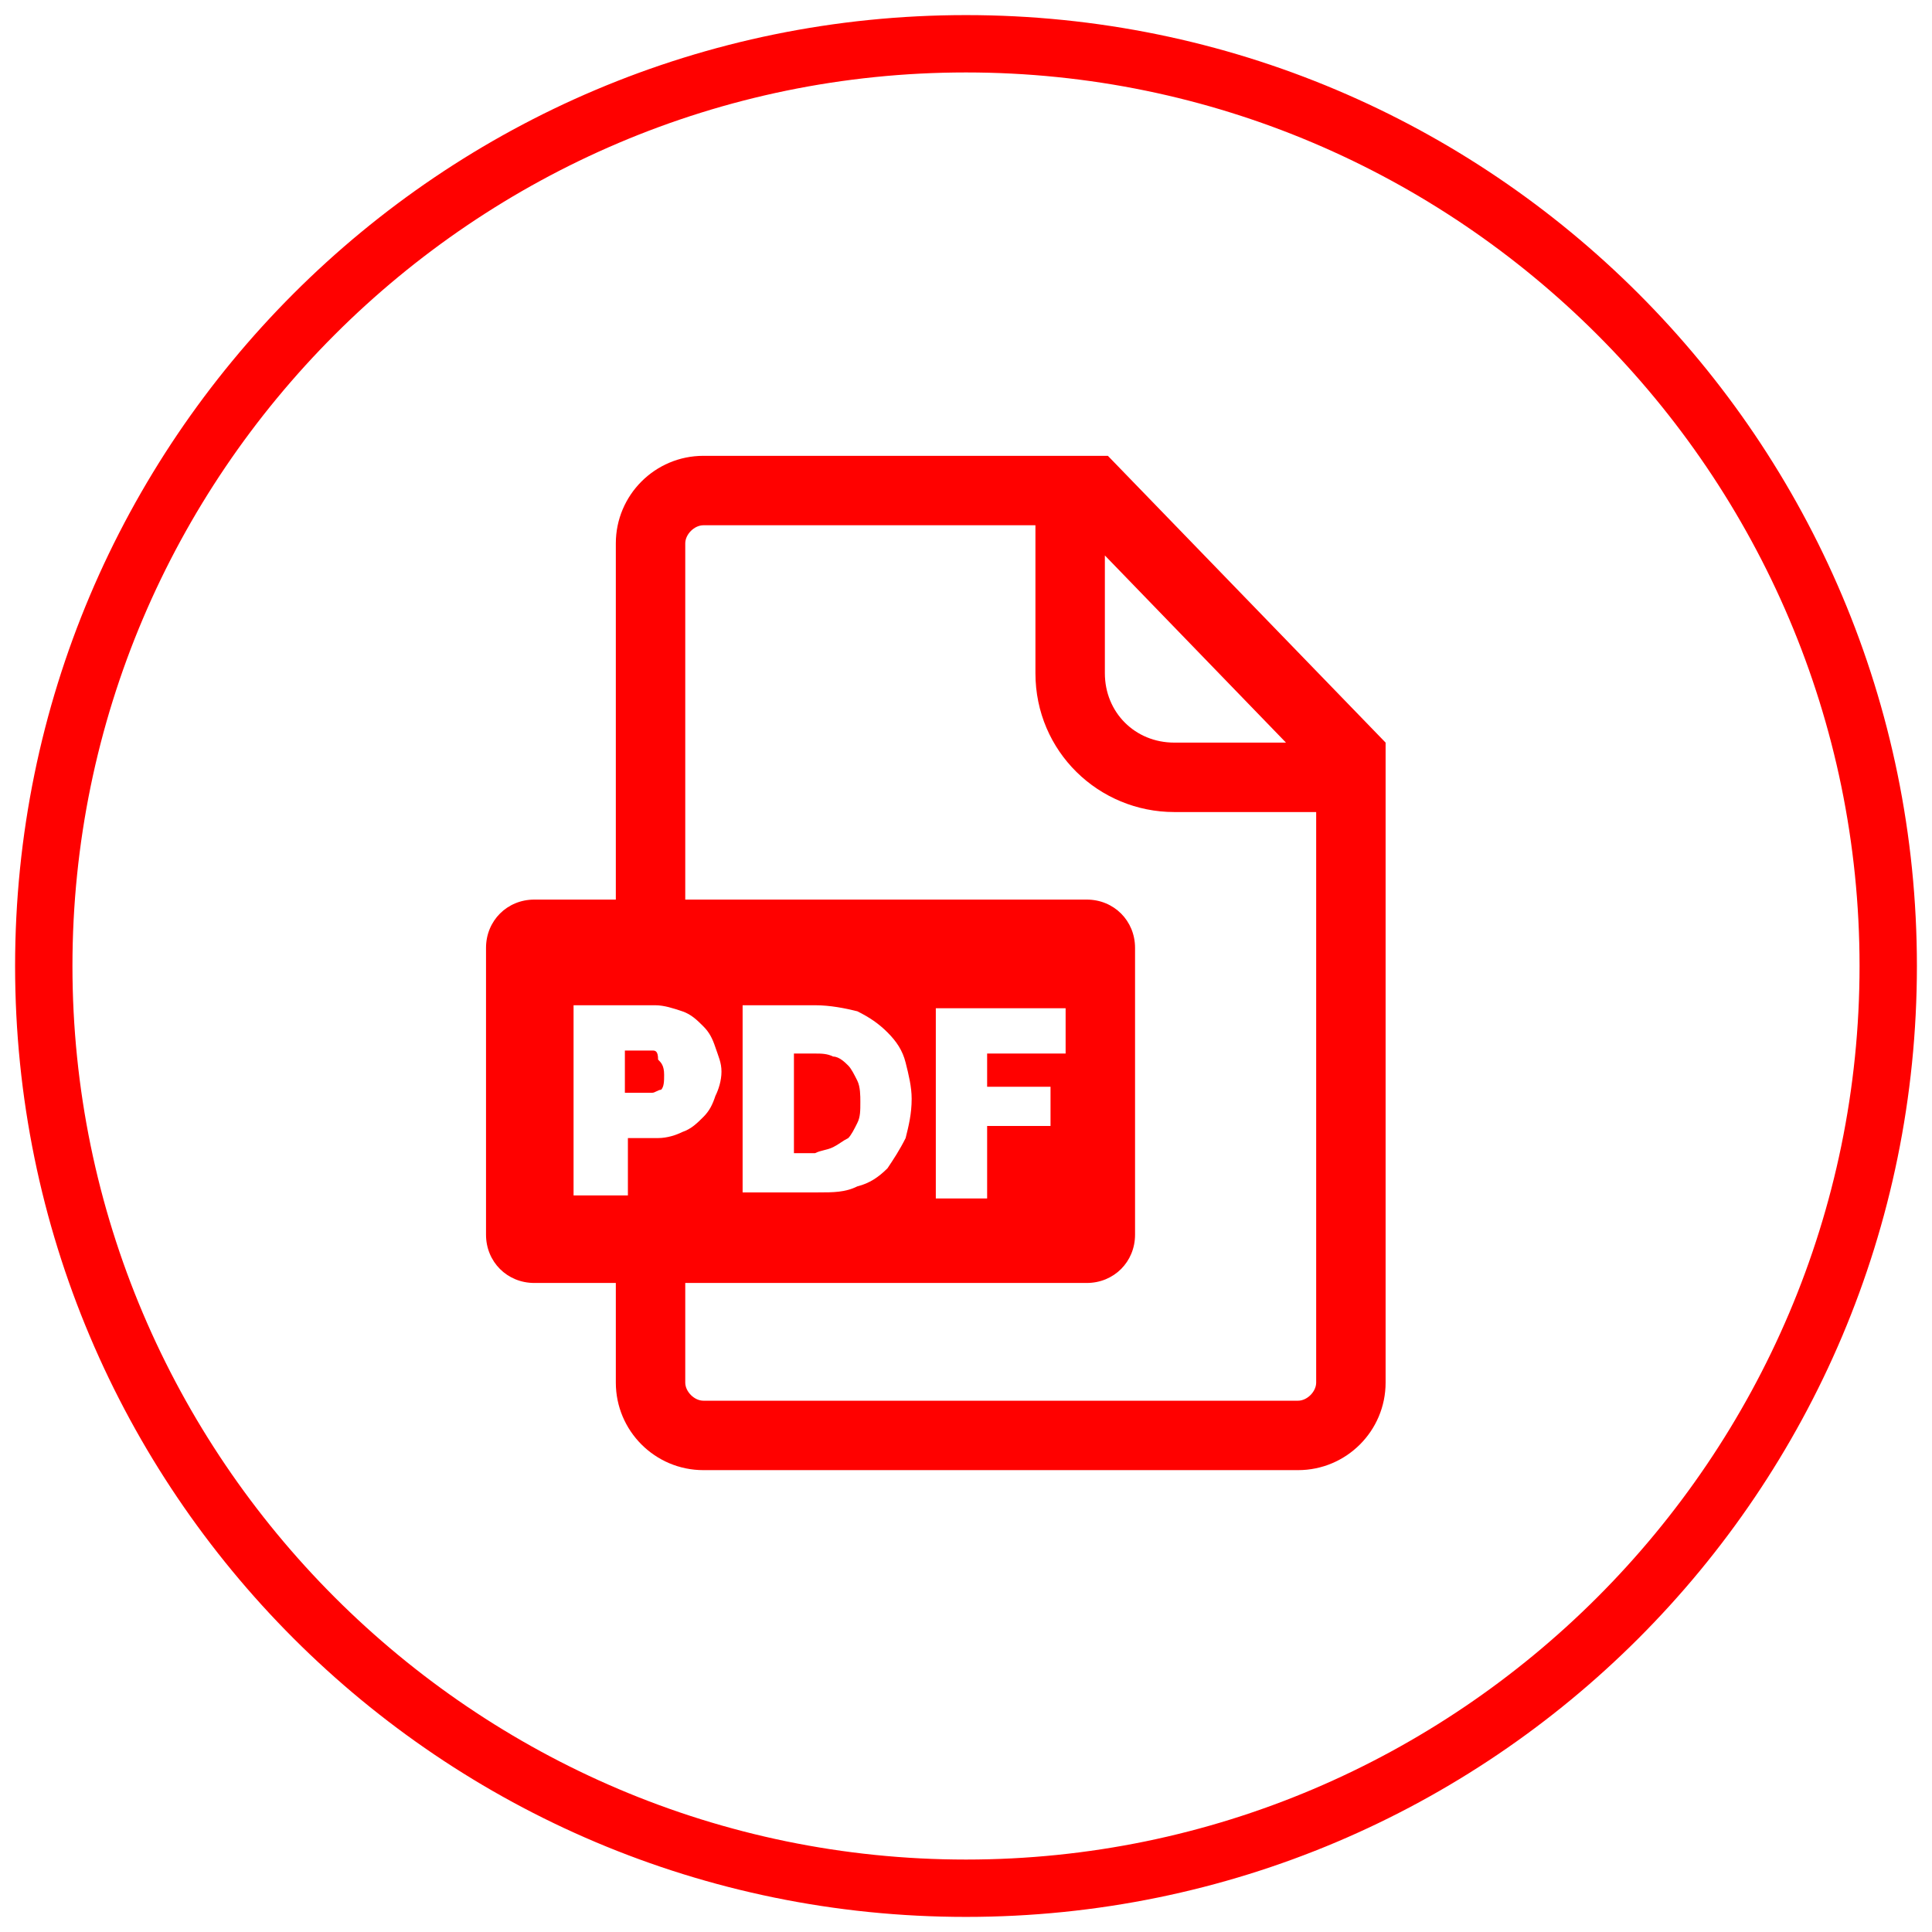
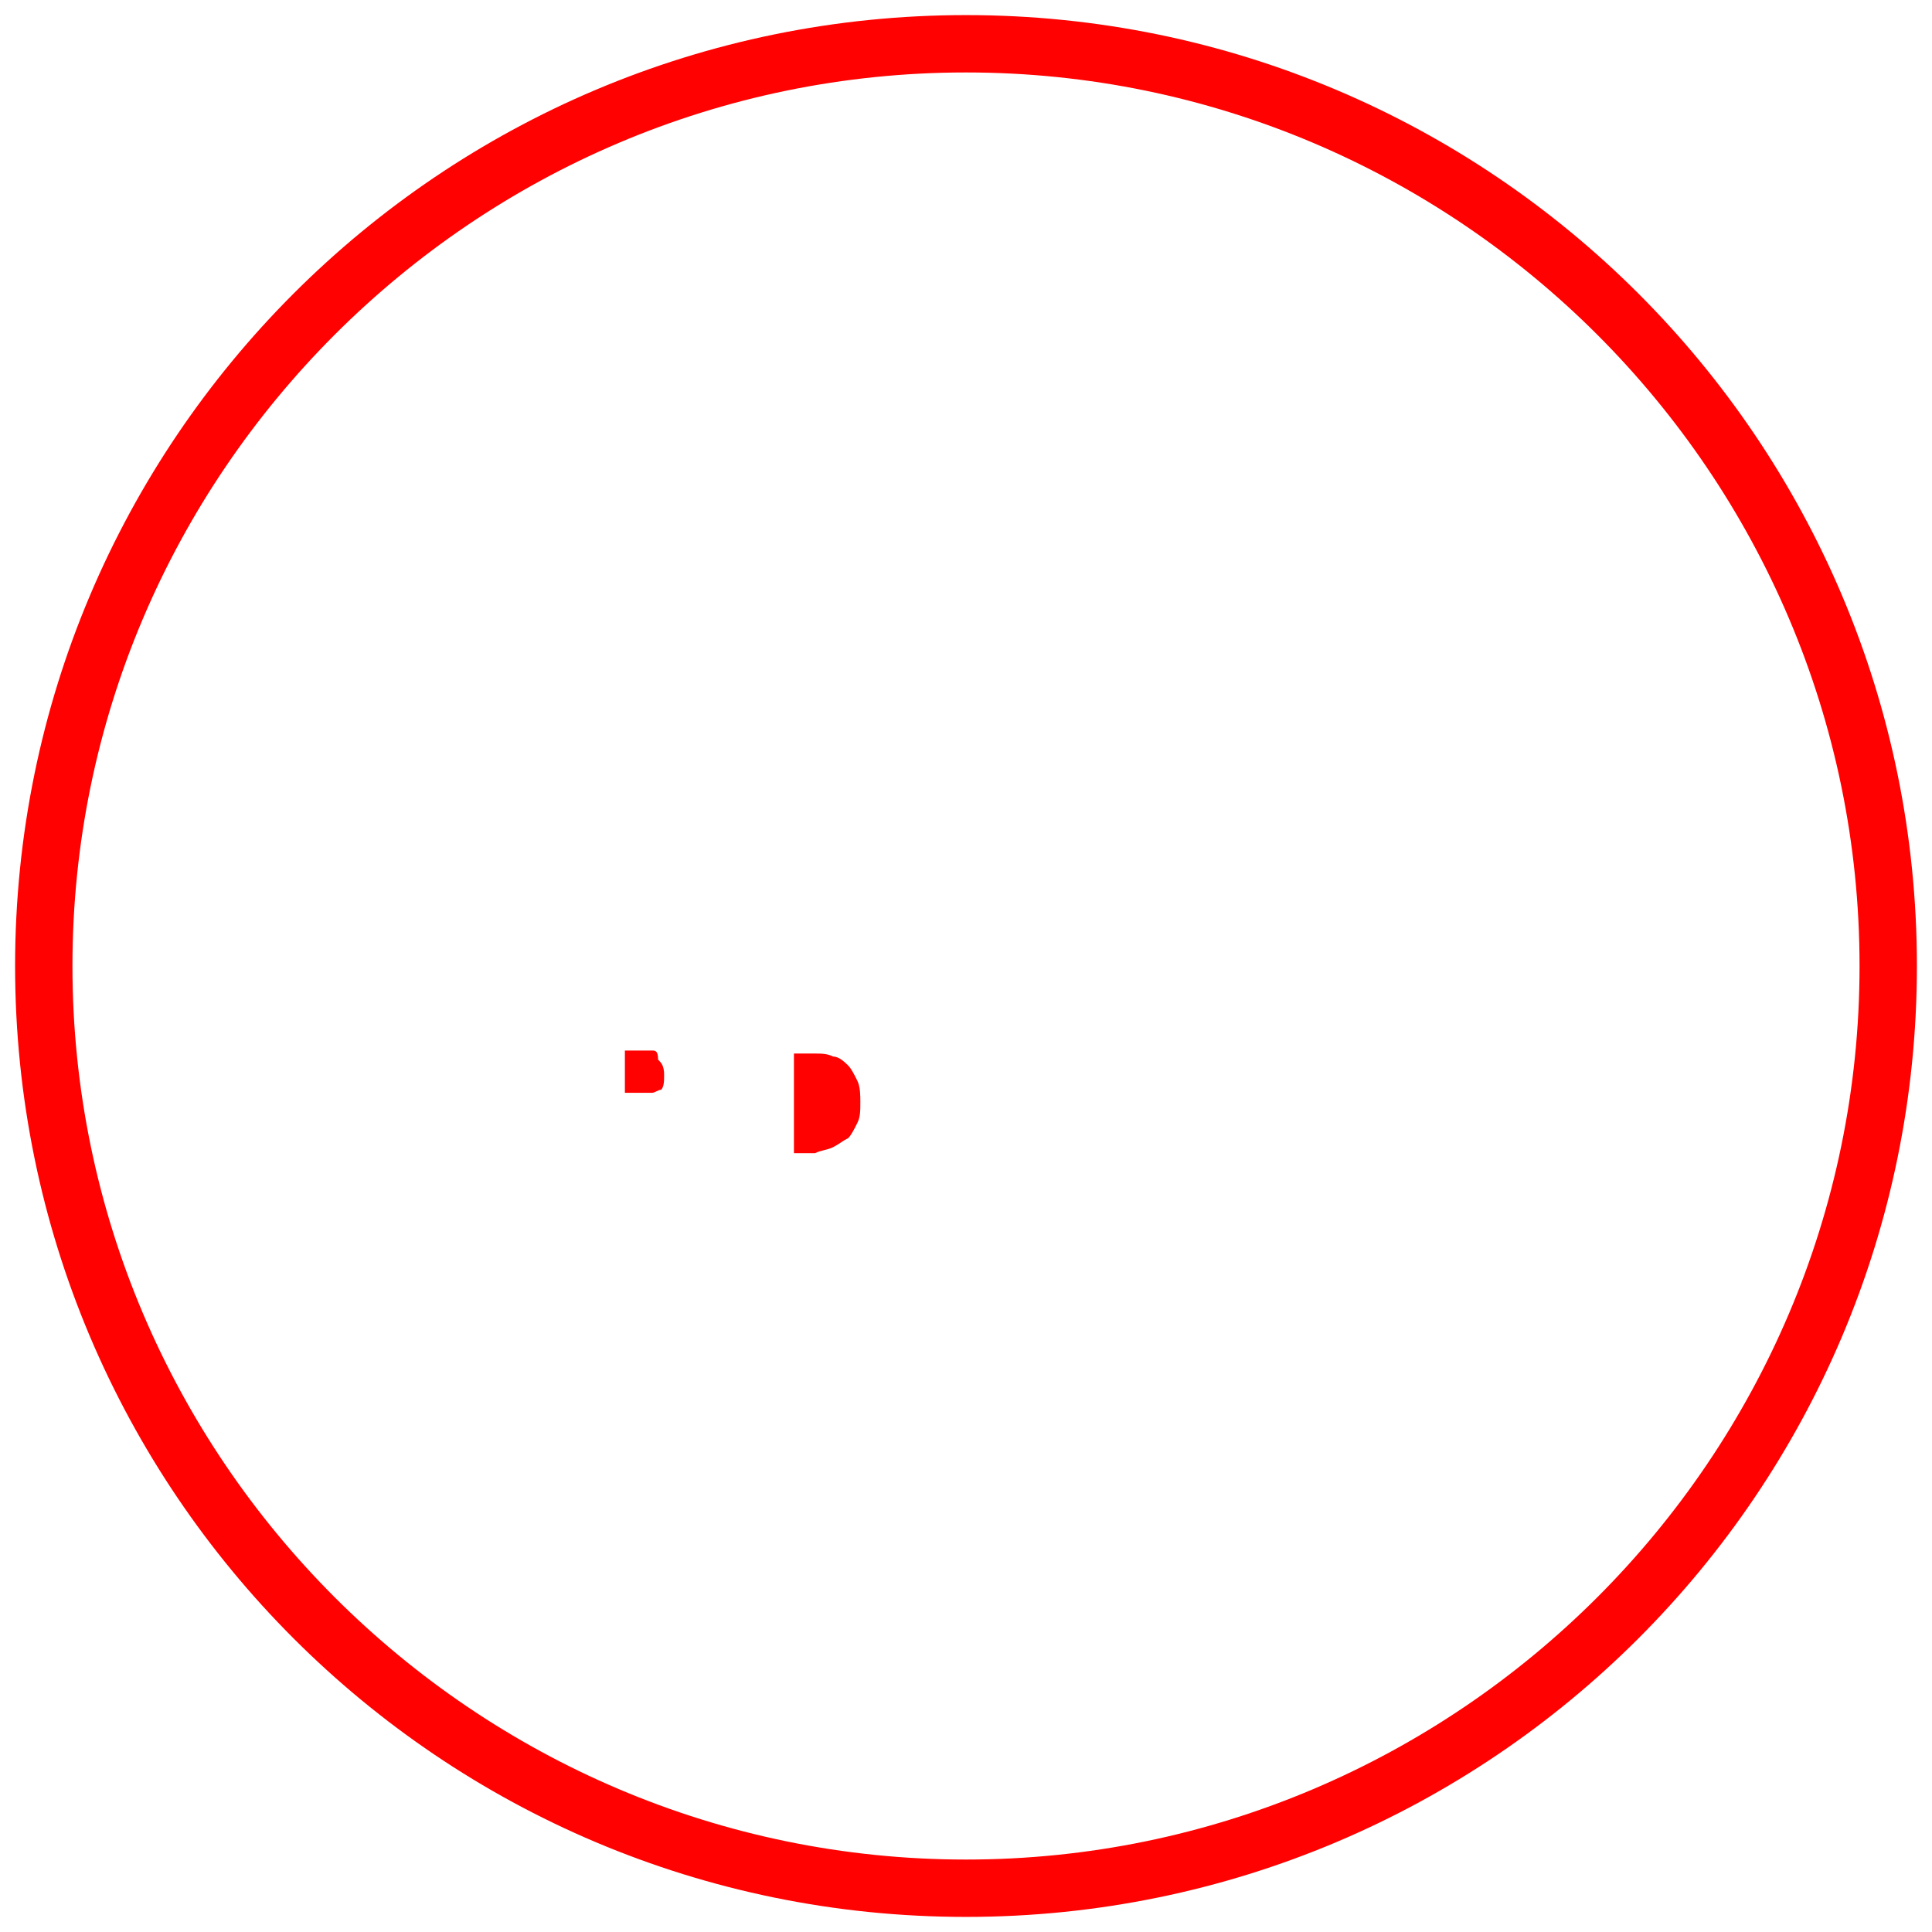
<svg xmlns="http://www.w3.org/2000/svg" version="1.1" id="Capa_1" x="0px" y="0px" viewBox="0 0 64 64" style="enable-background:new 0 0 64 64;" xml:space="preserve">
  <style type="text/css">
	.st0{fill:#FF0100;}
</style>
  <g>
    <g>
      <path class="st0" d="M32,0.5C14.6,0.5,0.5,14.6,0.5,32c0,17.4,14.1,31.5,31.5,31.5S63.5,49.4,63.5,32C63.5,14.6,49.4,0.5,32,0.5z     M32,61.6C15.7,61.6,2.4,48.3,2.4,32C2.4,15.7,15.7,2.4,32,2.4S61.6,15.7,61.6,32C61.6,48.3,48.3,61.6,32,61.6z" />
    </g>
    <g>
-       <path class="st0" d="M45.9,24.6l-9.2-9.5l0,0v0H23.3c-1.6,0-2.9,1.3-2.9,2.9v11.8h-2.7c-0.9,0-1.6,0.7-1.6,1.6v9.5    c0,0.9,0.7,1.6,1.6,1.6h2.7v3.3c0,1.6,1.3,2.9,2.9,2.9H43c1.6,0,2.9-1.3,2.9-2.9L45.9,24.6L45.9,24.6L45.9,24.6z M36.6,18.4l6,6.2    h-3.7c-1.3,0-2.3-1-2.3-2.3V18.4z M21.8,37.7h-1v1.9H19v-6.3h2.7c0.3,0,0.6,0.1,0.9,0.2c0.3,0.1,0.5,0.3,0.7,0.5    c0.2,0.2,0.3,0.4,0.4,0.7c0.1,0.3,0.2,0.5,0.2,0.8c0,0.3-0.1,0.6-0.2,0.8c-0.1,0.3-0.2,0.5-0.4,0.7c-0.2,0.2-0.4,0.4-0.7,0.5    C22.4,37.6,22.1,37.7,21.8,37.7z M43.6,45.8c0,0.3-0.3,0.6-0.6,0.6H23.3c-0.3,0-0.6-0.3-0.6-0.6v-3.3H36c0.9,0,1.6-0.7,1.6-1.6    v-9.5c0-0.9-0.7-1.6-1.6-1.6H22.7V18c0-0.3,0.3-0.6,0.6-0.6h11v4.9c0,2.6,2.1,4.6,4.6,4.6h4.7V45.8z M24.6,39.6v-6.3H27    c0.5,0,1,0.1,1.4,0.2c0.4,0.2,0.7,0.4,1,0.7c0.3,0.3,0.5,0.6,0.6,1c0.1,0.4,0.2,0.8,0.2,1.2c0,0.5-0.1,0.9-0.2,1.3    c-0.2,0.4-0.4,0.7-0.6,1c-0.3,0.3-0.6,0.5-1,0.6c-0.4,0.2-0.8,0.2-1.3,0.2v0H24.6z M34.8,35.9v1.4h-2.1v2.4H31v-6.3h4.3v1.5h-2.6    v1.1H34.8z" />
-     </g>
+       </g>
    <g>
      <path class="st0" d="M27.6,38c0.2-0.1,0.3-0.2,0.5-0.3c0.1-0.1,0.2-0.3,0.3-0.5c0.1-0.2,0.1-0.4,0.1-0.7c0-0.2,0-0.5-0.1-0.7    c-0.1-0.2-0.2-0.4-0.3-0.5c-0.1-0.1-0.3-0.3-0.5-0.3c-0.2-0.1-0.4-0.1-0.6-0.1h-0.7v3.3H27C27.2,38.1,27.4,38.1,27.6,38z" />
    </g>
    <g>
      <path class="st0" d="M21.6,34.8h-0.9v1.4h0.9c0.1,0,0.2-0.1,0.3-0.1c0.1-0.1,0.1-0.3,0.1-0.5c0-0.3-0.1-0.4-0.2-0.5    C21.8,34.8,21.7,34.8,21.6,34.8z" />
    </g>
  </g>
</svg>